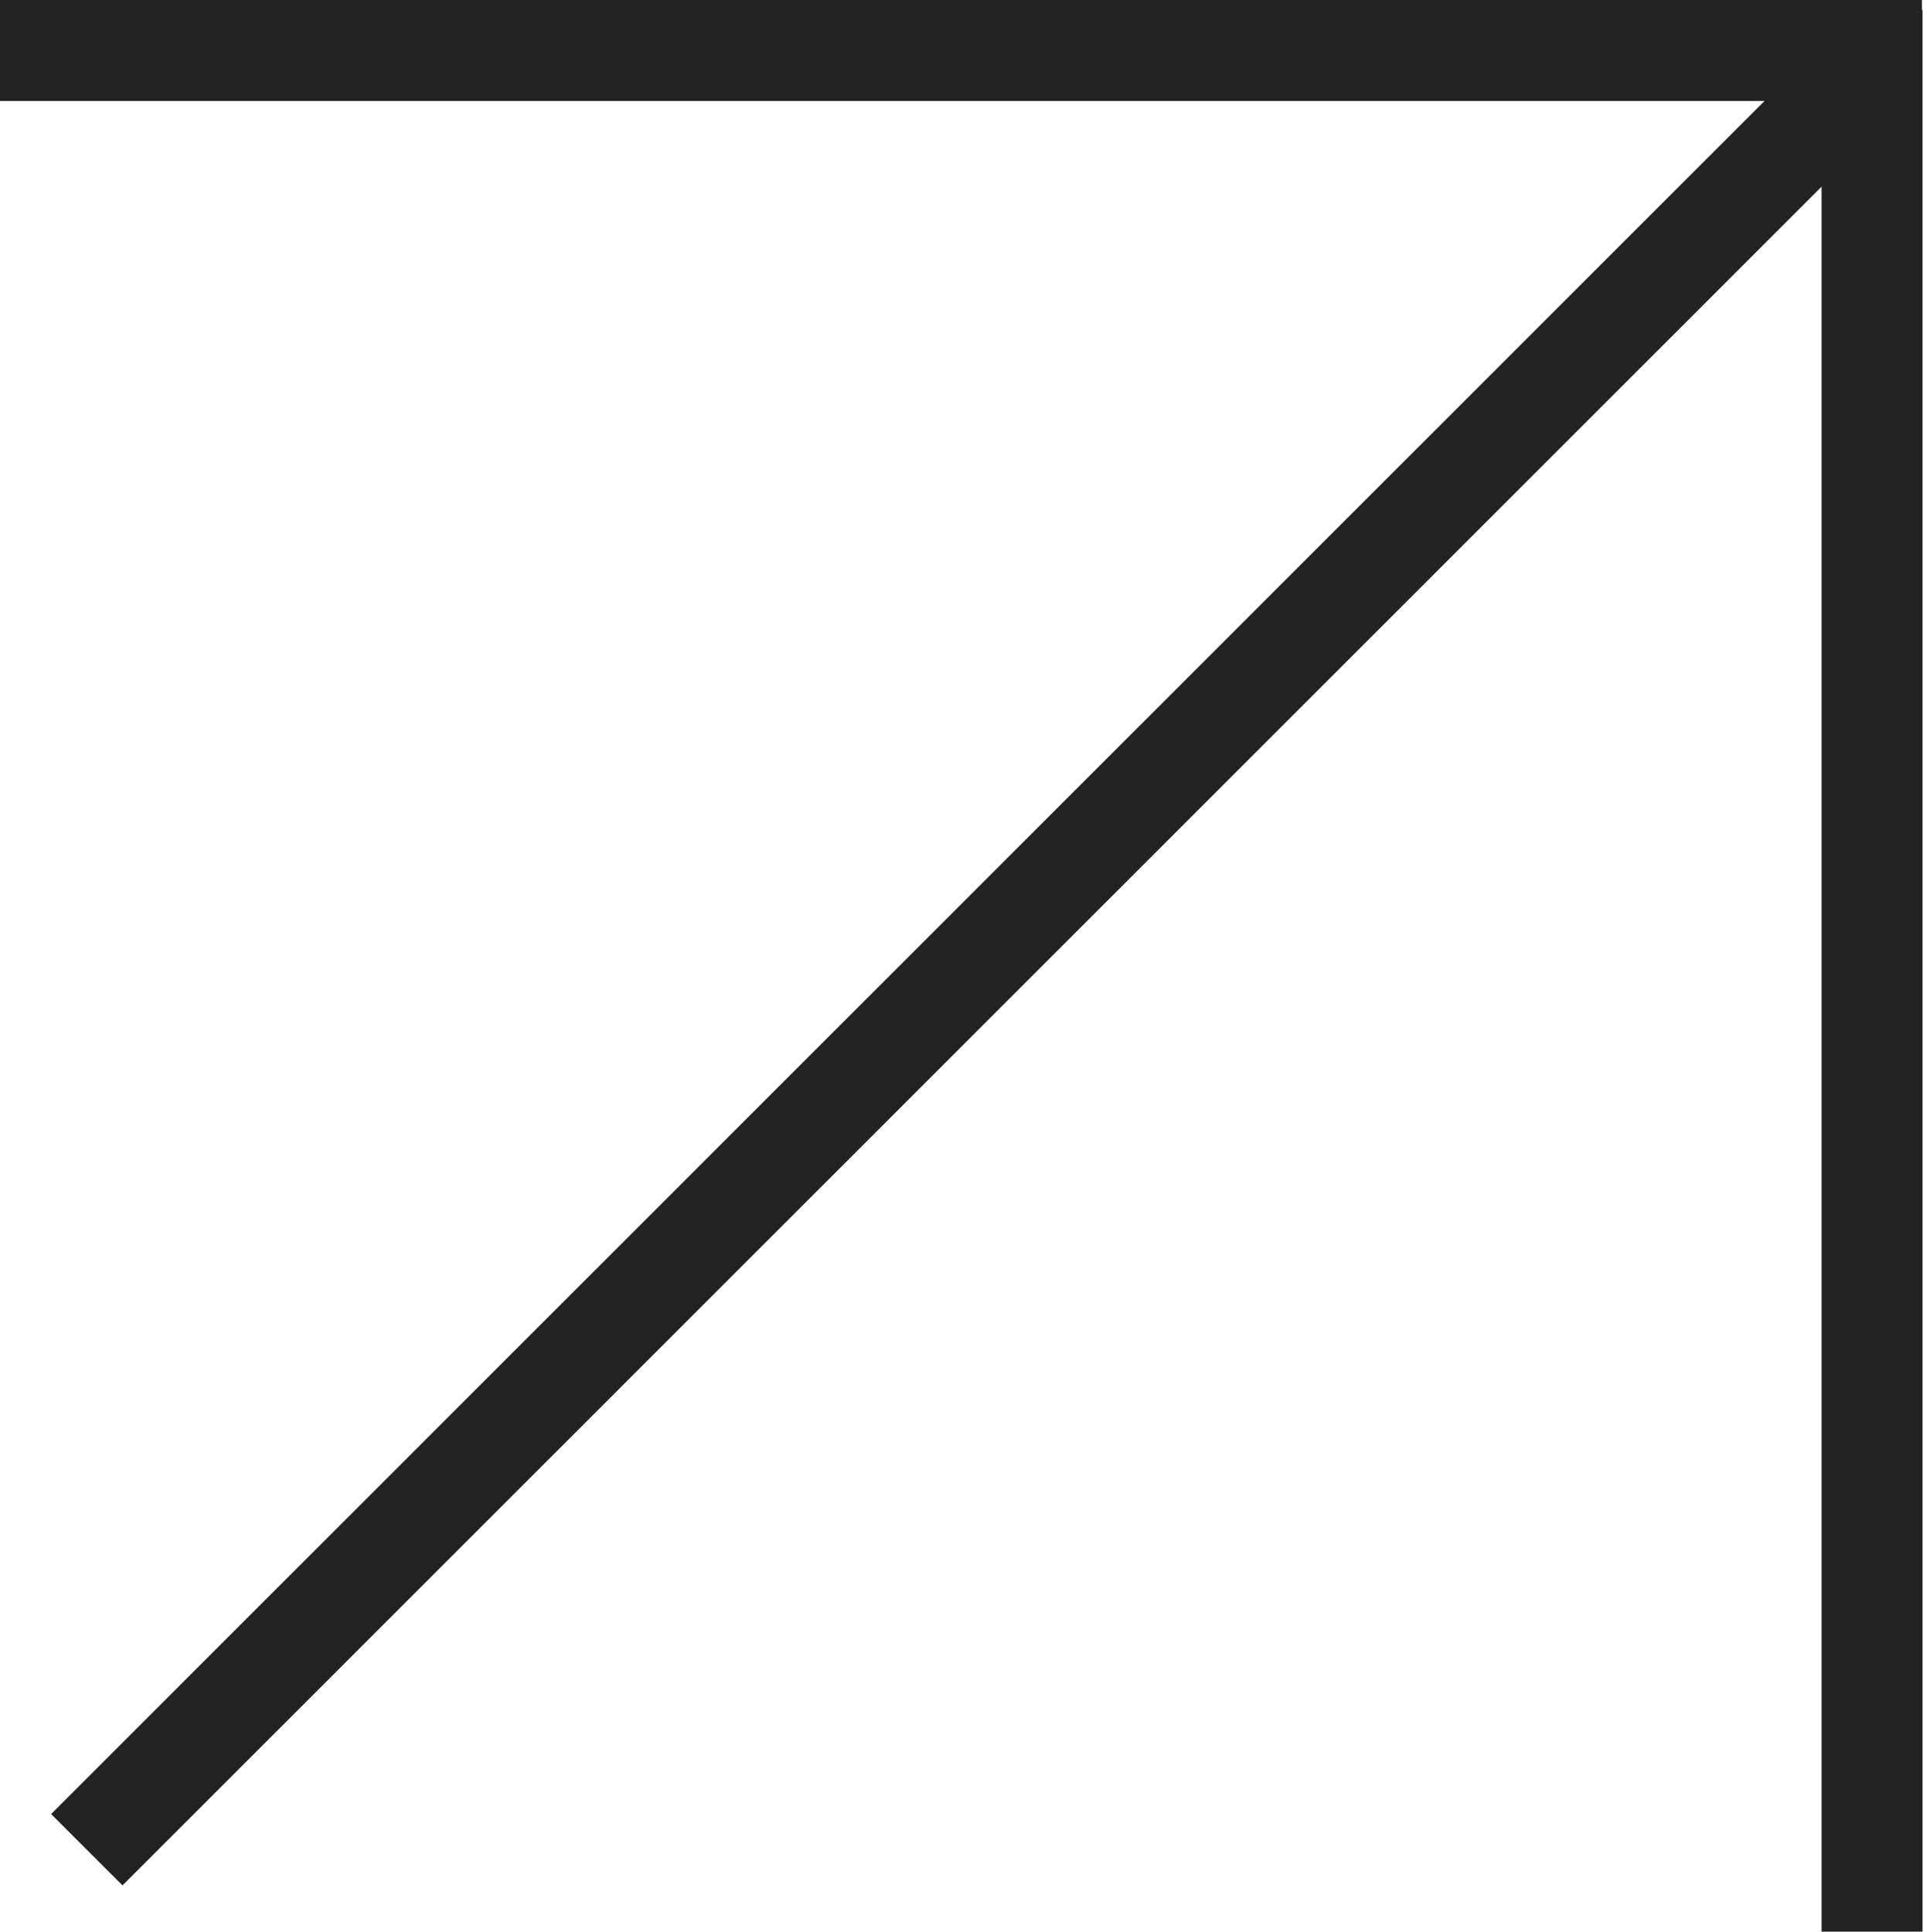
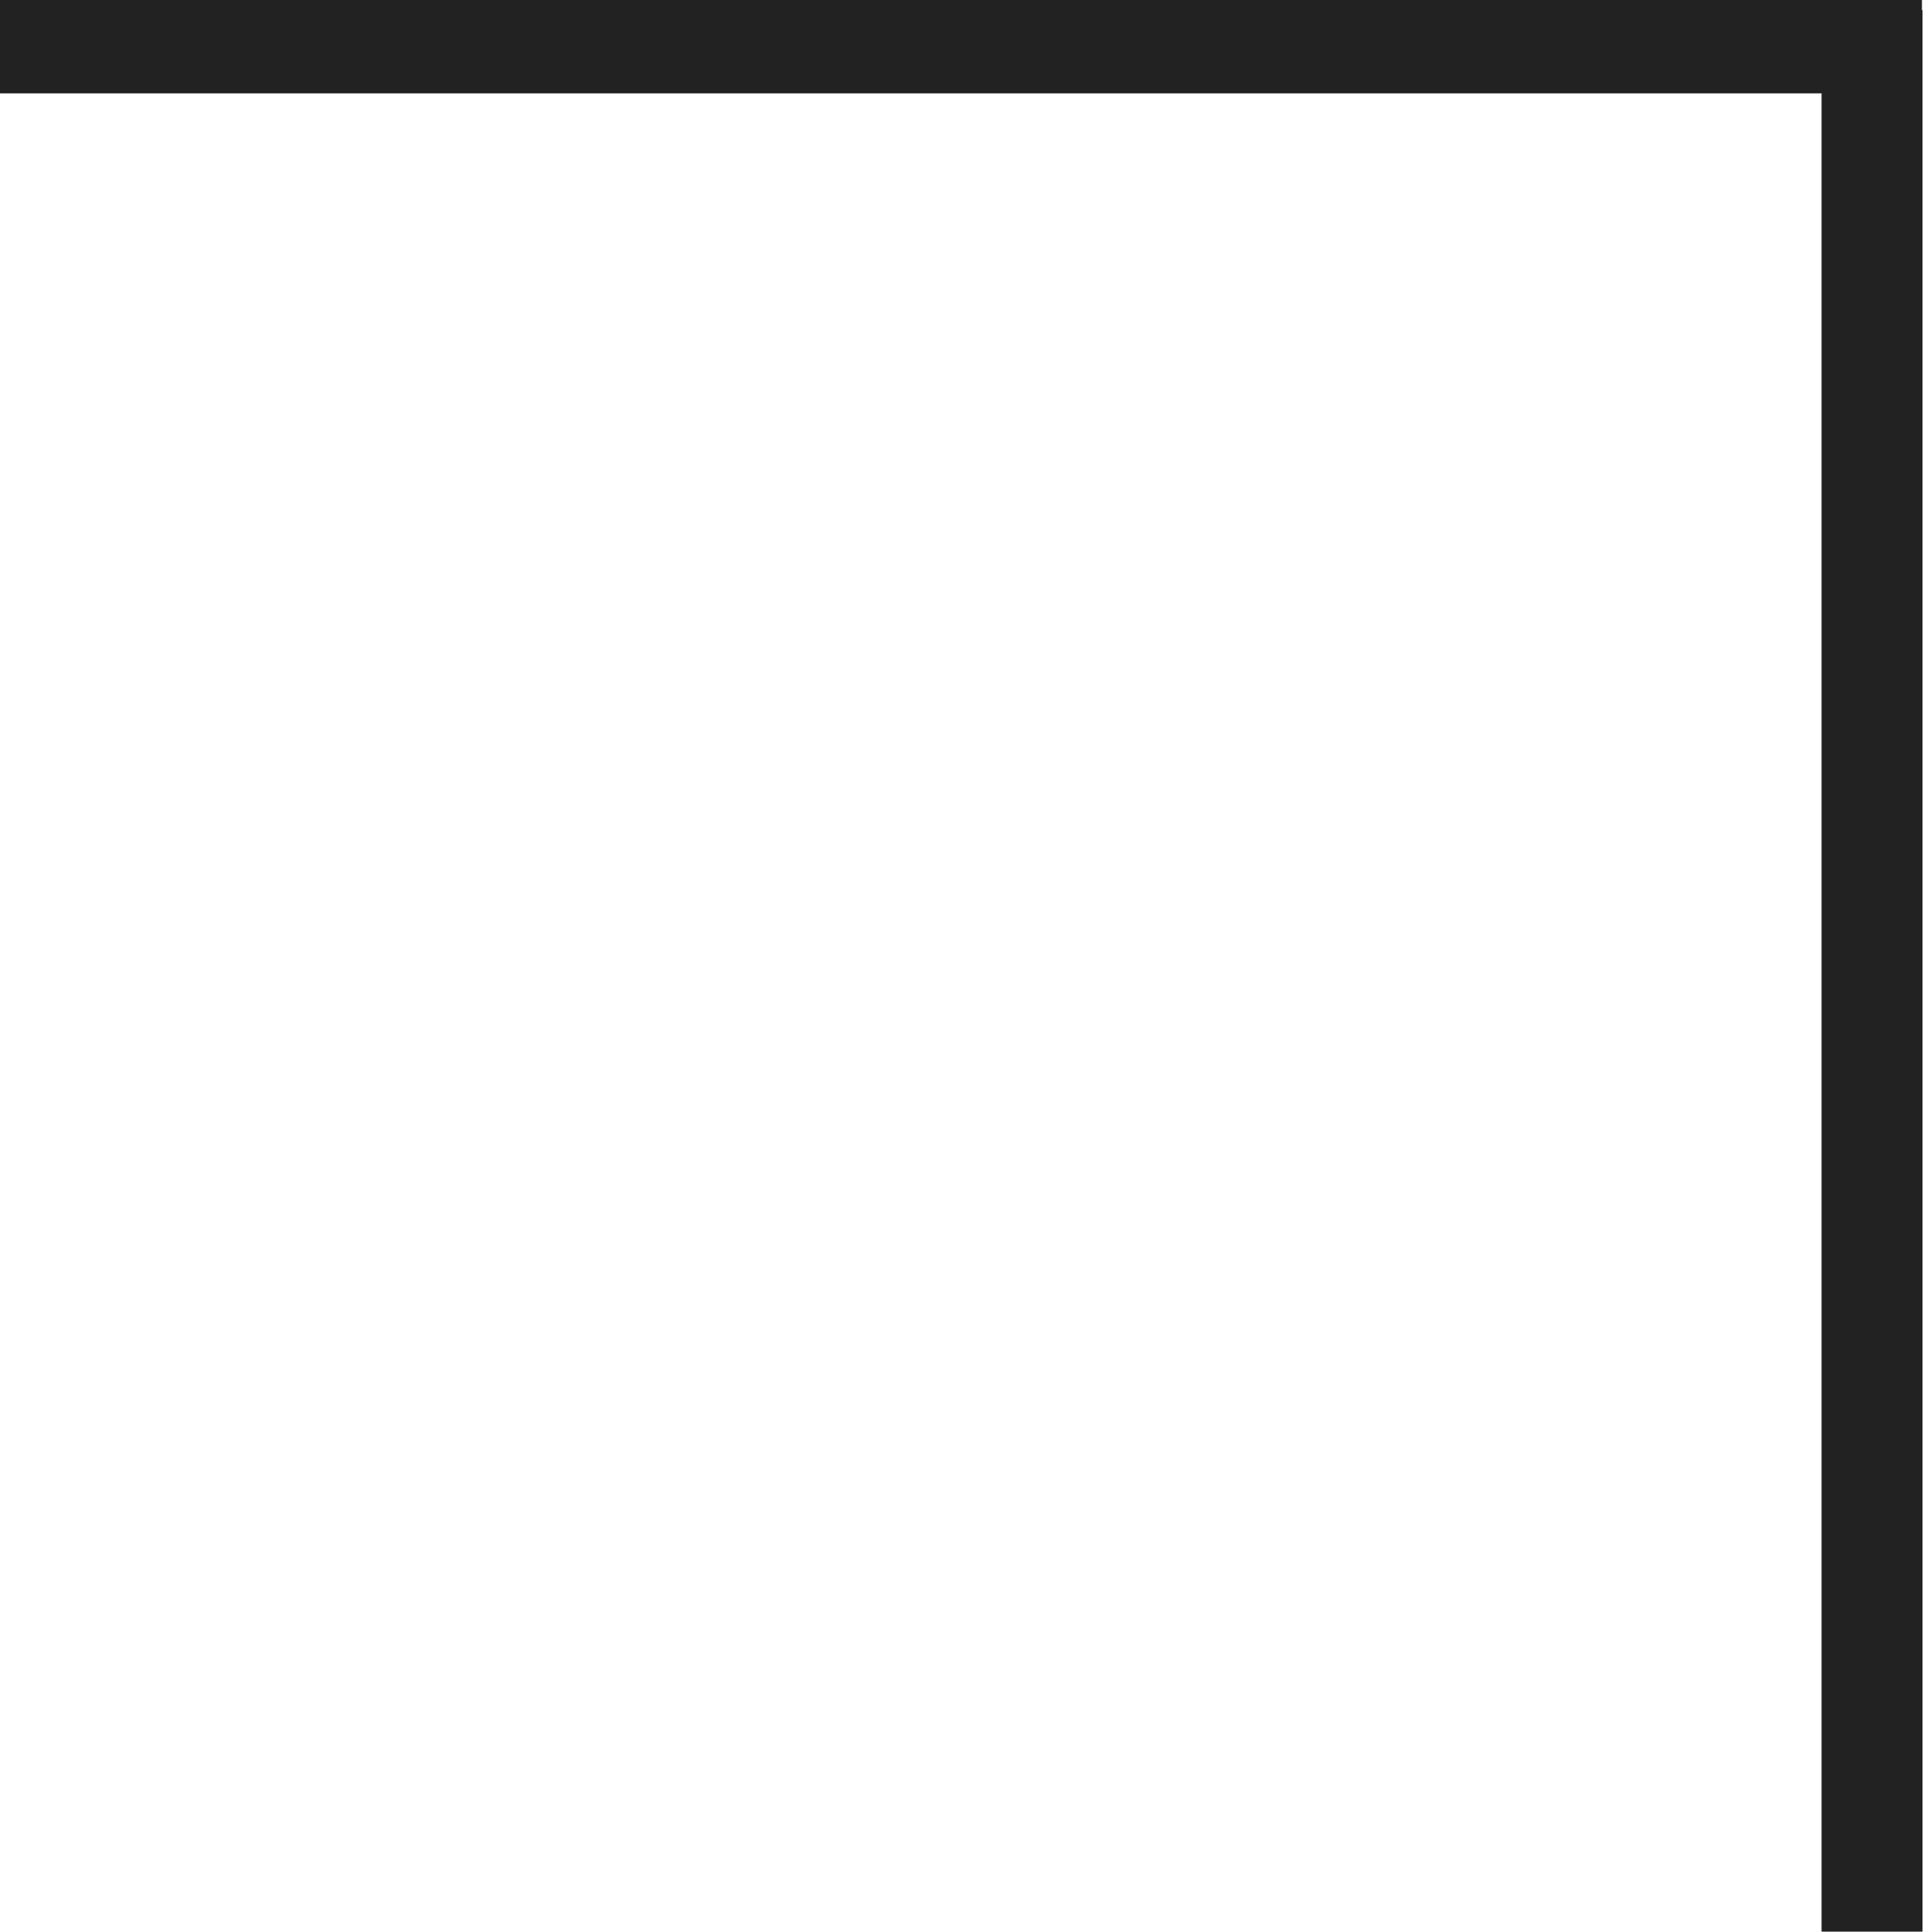
<svg xmlns="http://www.w3.org/2000/svg" width="382" height="383" viewBox="0 0 382 383" fill="none">
-   <path d="M3 1.5H1.5V3L1.5 17.014V18.514H3H377.998H379.498V17.014V3V1.5H377.998H3Z" fill="#222222" stroke="#222222" stroke-width="3" />
+   <path d="M3 1.5H1.5V3L1.5 17.014H3H377.998H379.498V17.014V3V1.5H377.998H3Z" fill="#222222" stroke="#222222" stroke-width="3" />
  <path d="M364.102 3.502H362.602V5.002V380V381.5H364.102L378.115 381.5H379.615V380V5.002V3.502H378.115H364.102Z" fill="#222222" stroke="#222222" stroke-width="3" />
-   <path d="M365.045 9.008L363.984 7.948L362.924 9.008L13.313 358.618L12.253 359.679L13.313 360.739L23.223 370.649L24.283 371.709L25.344 370.649L374.955 21.038L376.015 19.977L374.955 18.916L365.045 9.008Z" fill="#222222" stroke="#222222" stroke-width="3" />
</svg>